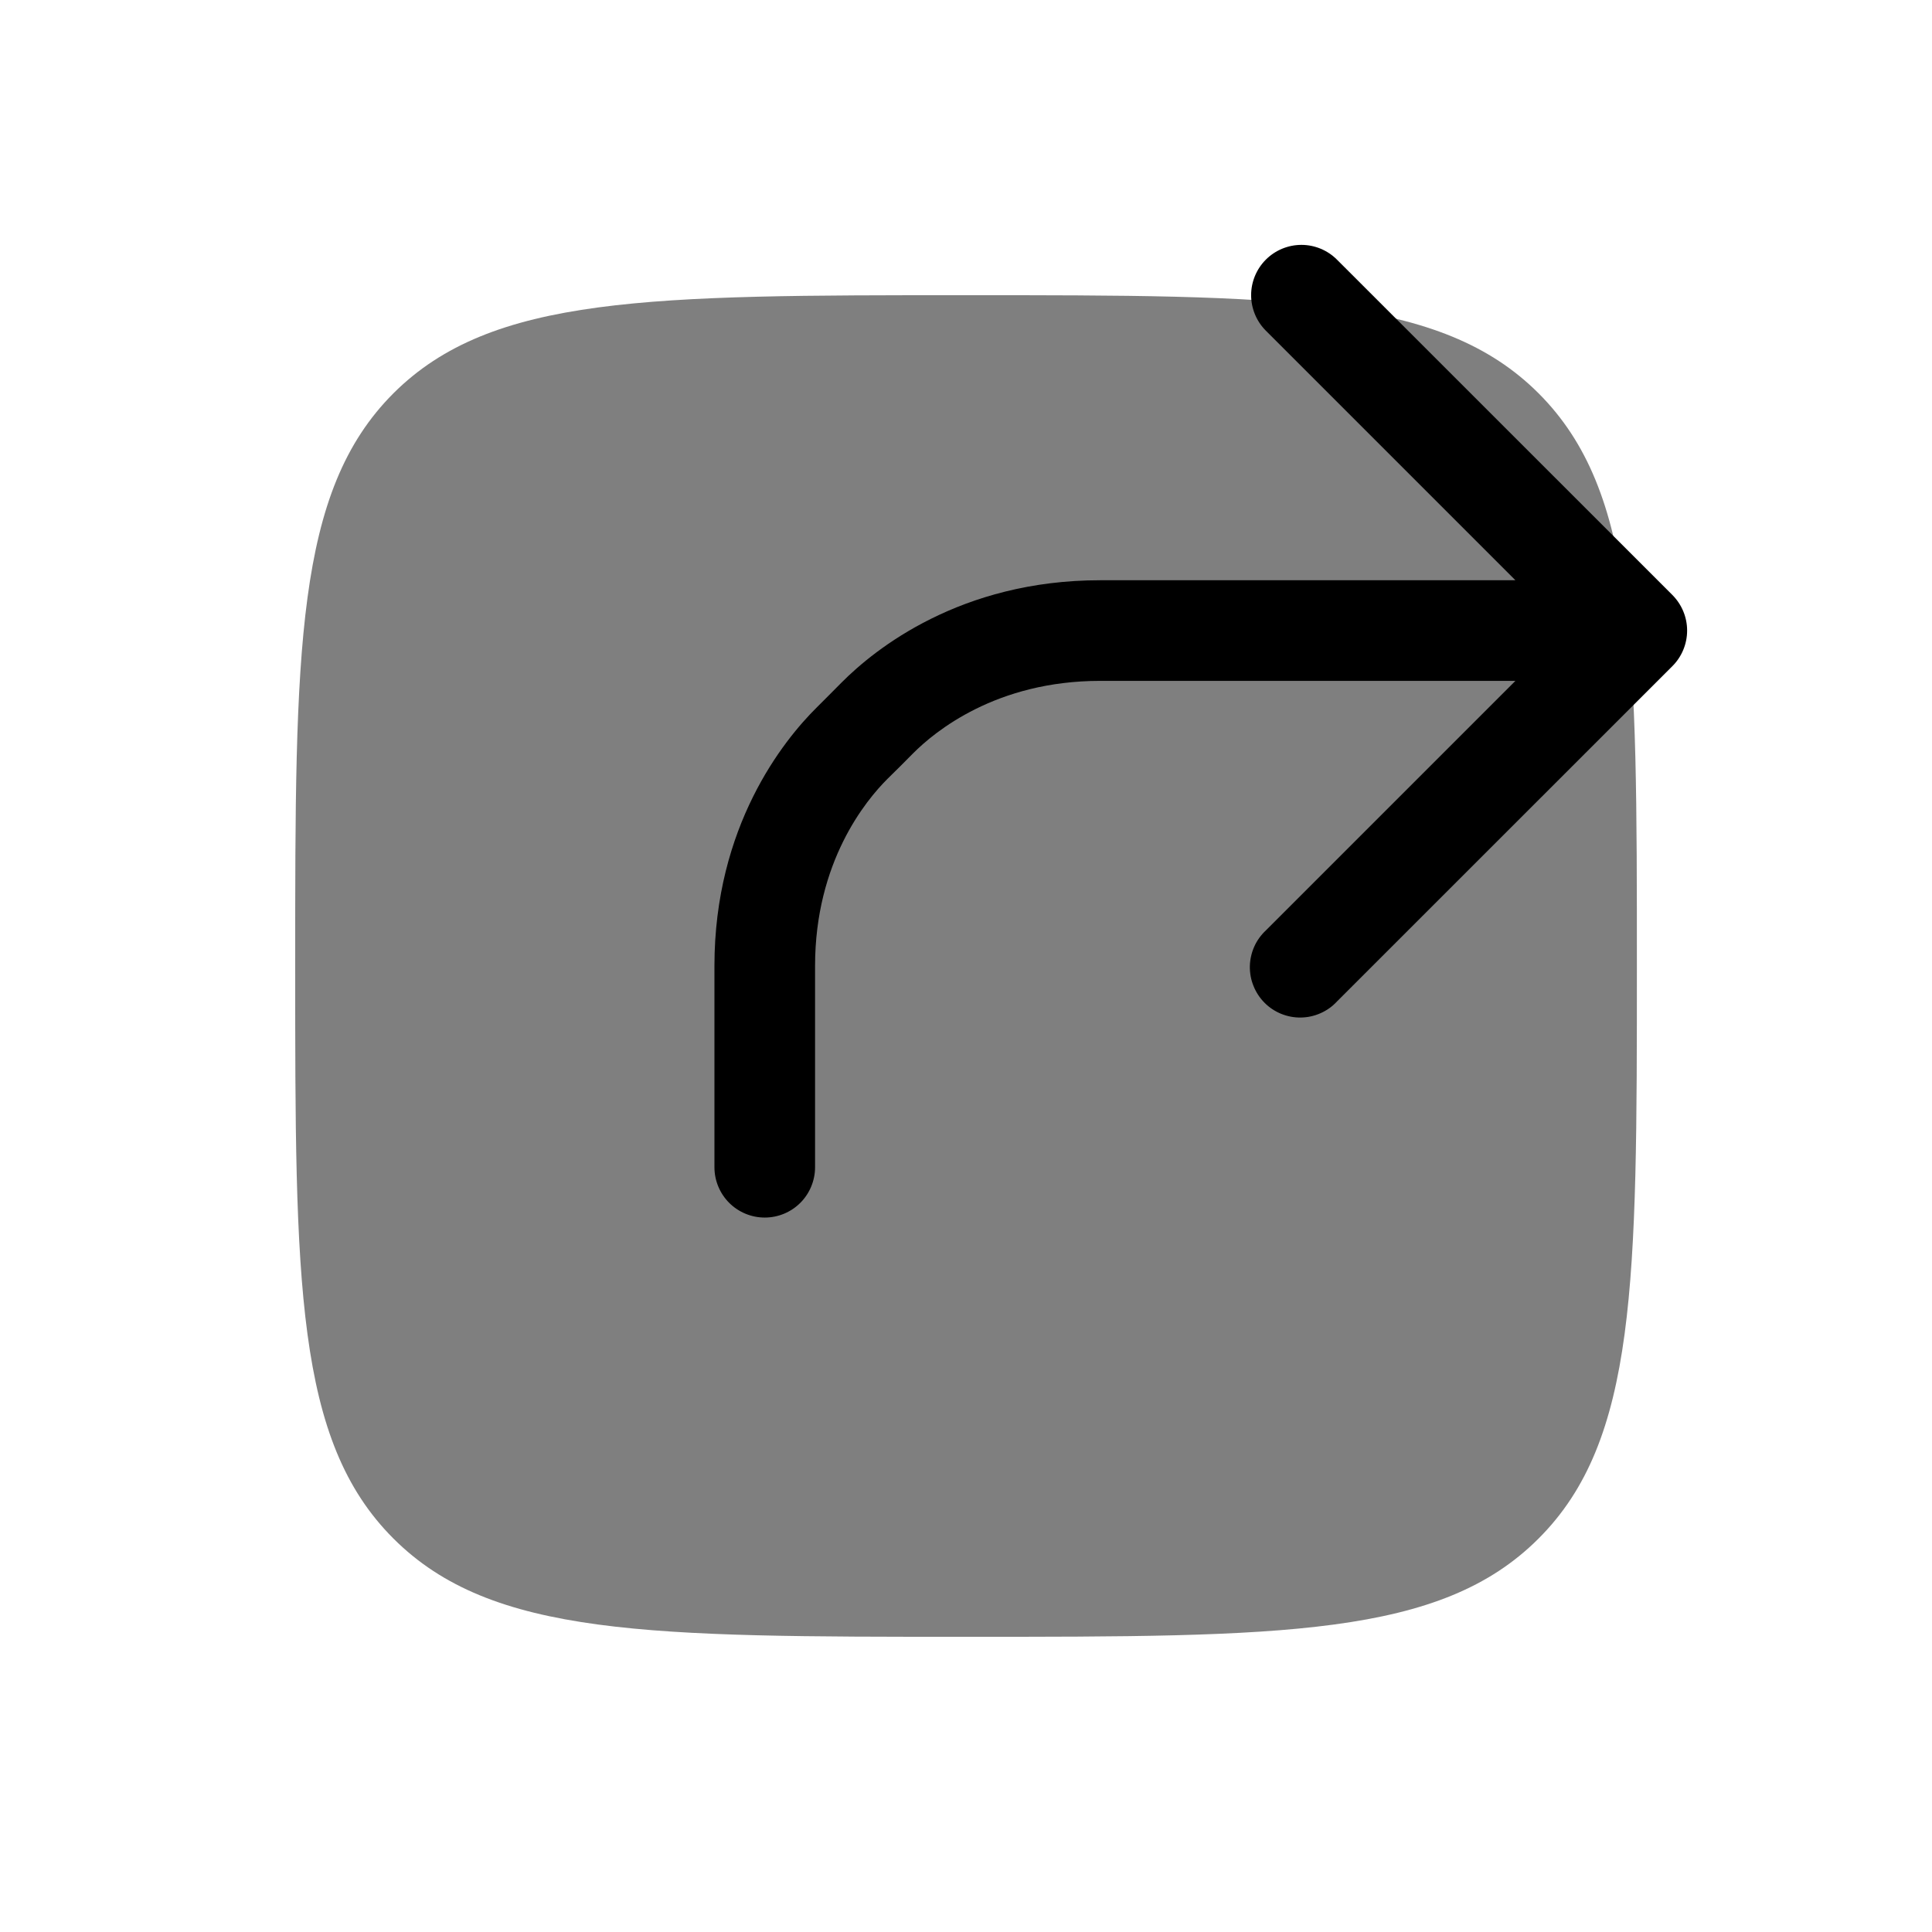
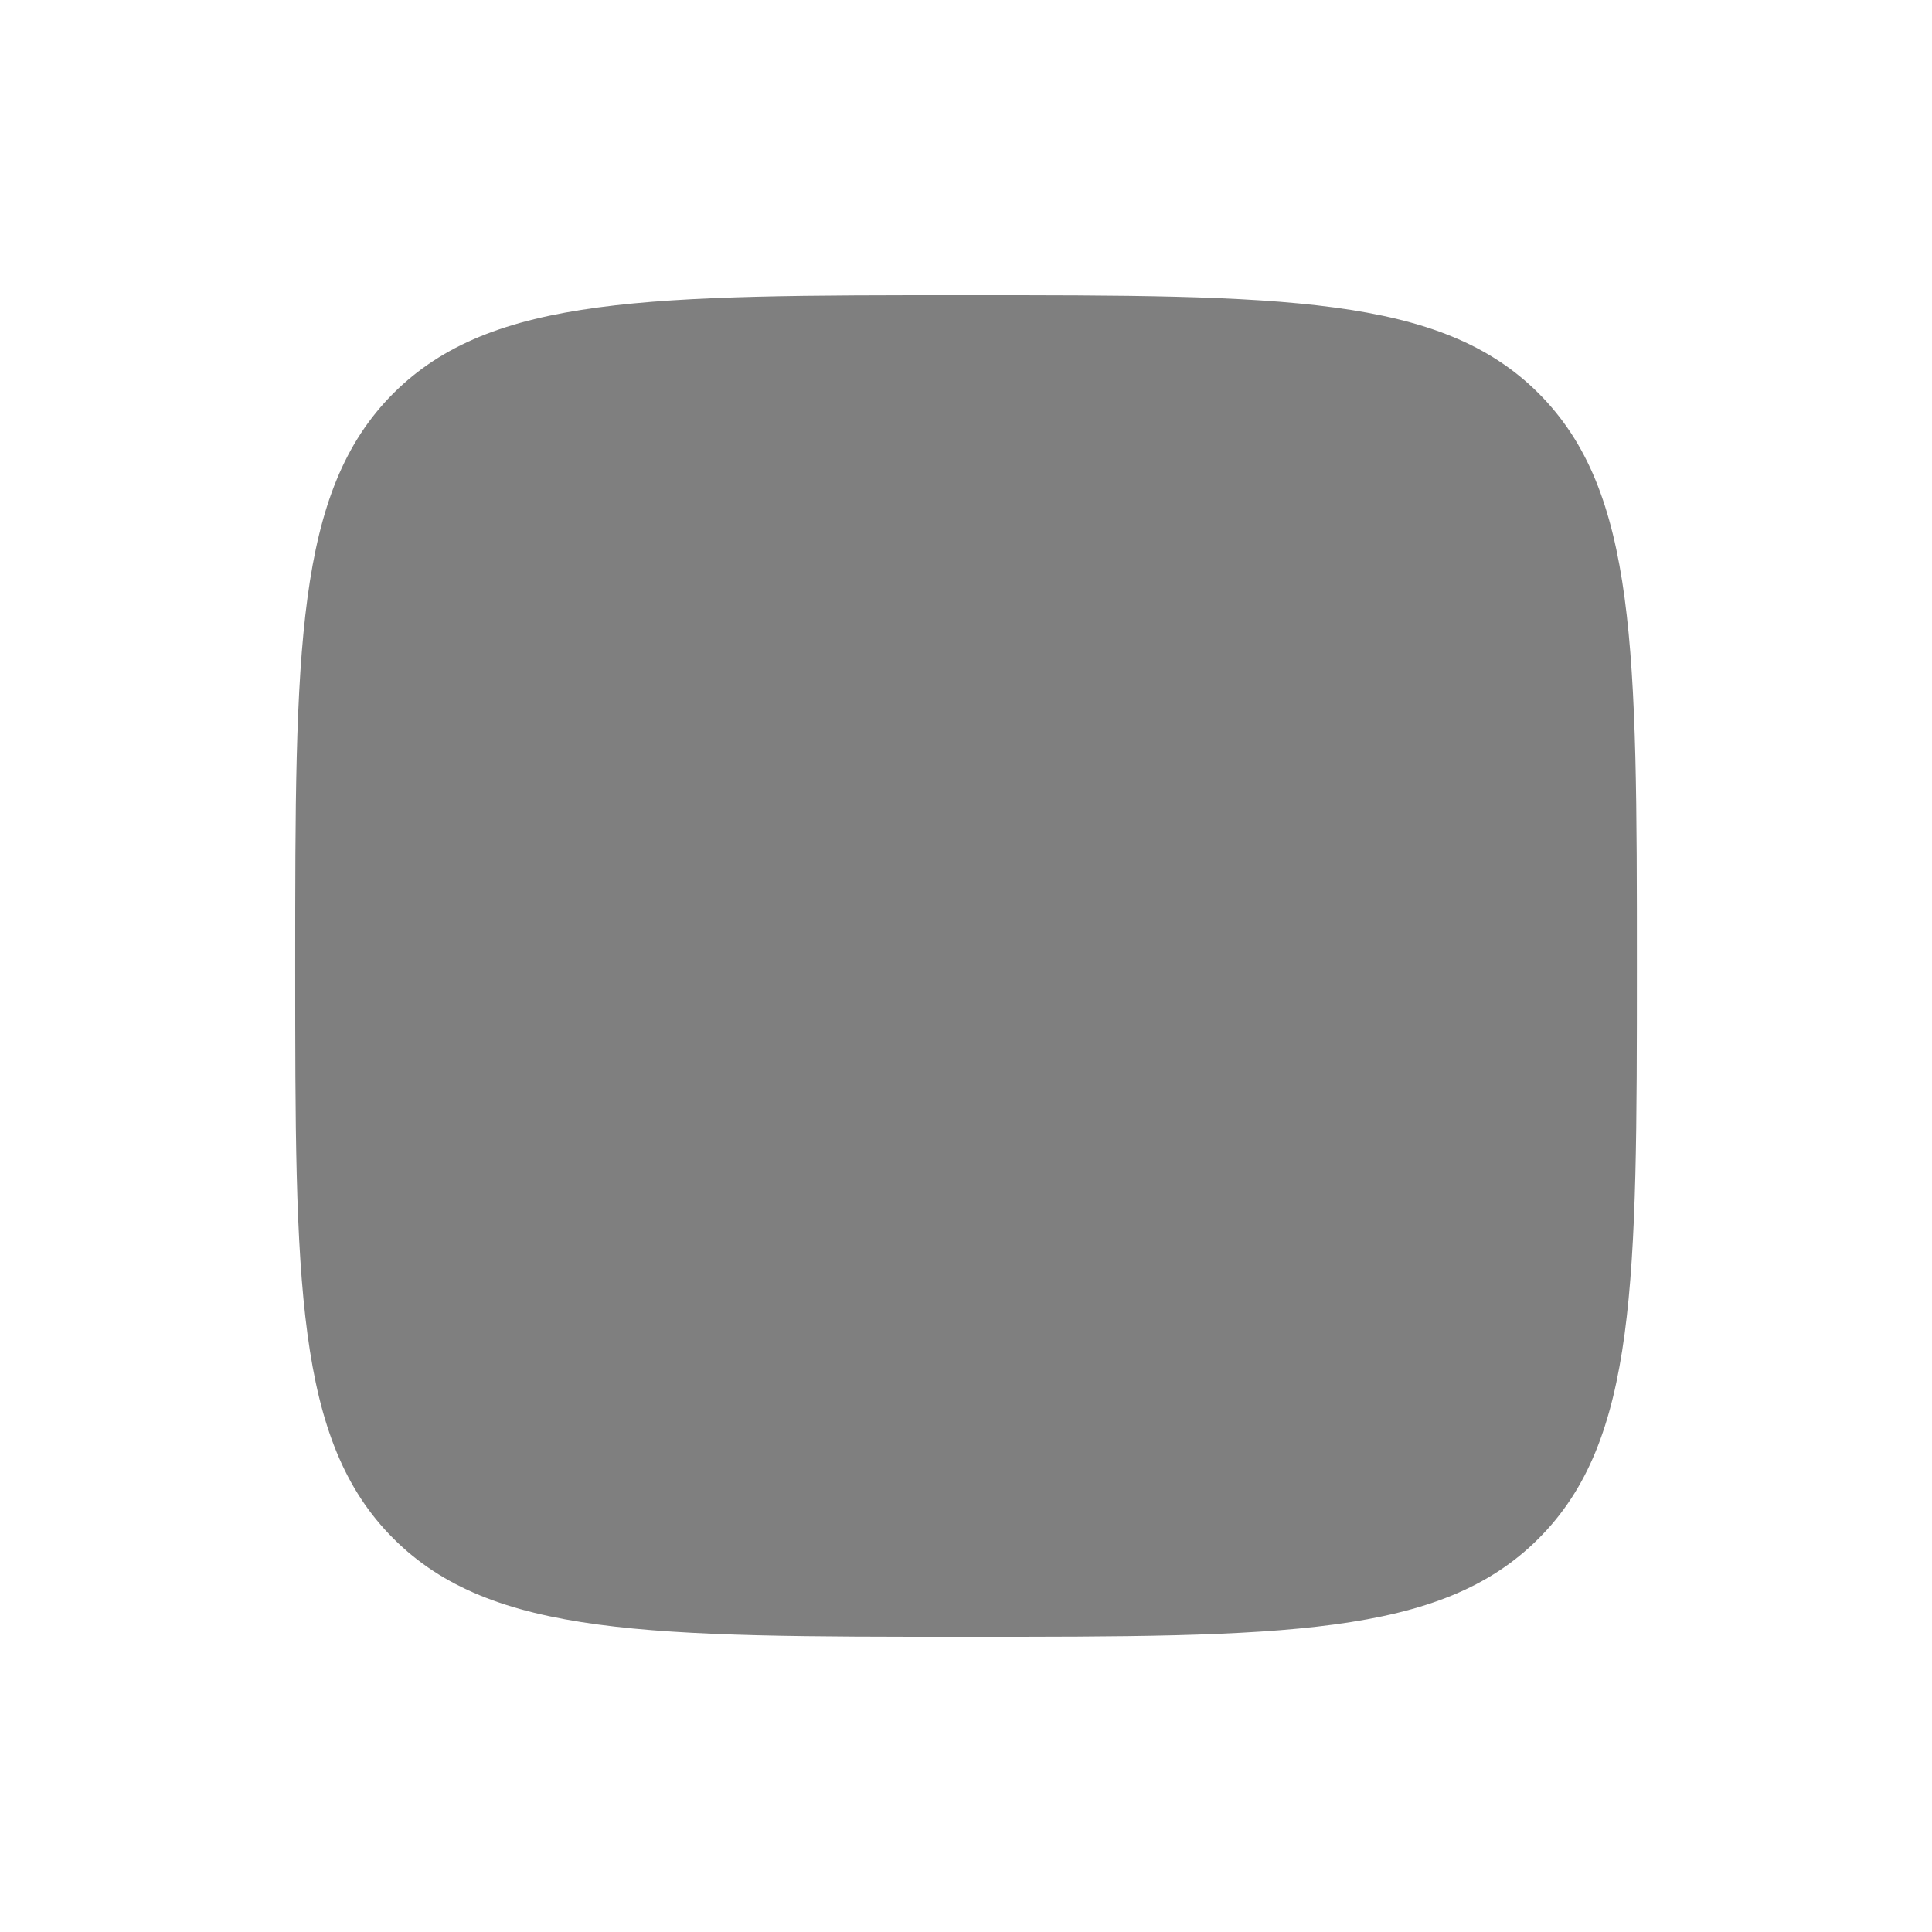
<svg xmlns="http://www.w3.org/2000/svg" viewBox="0 0 24 24" fill="currentColor" id="icon">
  <path opacity="0.5" d="M4.887 4.886C6.109 3.667 8.072 3.667 12 3.667C15.929 3.667 17.893 3.667 19.113 4.886C20.334 6.108 20.334 8.072 20.334 12C20.334 15.928 20.334 17.892 19.113 19.112C17.894 20.333 15.929 20.333 12 20.333C8.072 20.333 6.108 20.333 4.887 19.112C3.667 17.893 3.667 15.928 3.667 12C3.667 8.072 3.667 6.107 4.887 4.886Z" />
-   <path fill-rule="evenodd" clip-rule="evenodd" d="M15.725 3.225C15.842 3.108 16.001 3.042 16.167 3.042C16.332 3.042 16.491 3.108 16.608 3.225L20.775 7.391C20.892 7.509 20.958 7.667 20.958 7.833C20.958 7.999 20.892 8.158 20.775 8.275L16.608 12.441C16.551 12.503 16.482 12.552 16.405 12.586C16.329 12.62 16.246 12.639 16.162 12.64C16.078 12.642 15.995 12.626 15.917 12.595C15.839 12.563 15.768 12.517 15.709 12.457C15.65 12.398 15.603 12.327 15.572 12.249C15.54 12.172 15.525 12.088 15.526 12.004C15.528 11.92 15.546 11.838 15.58 11.761C15.614 11.684 15.664 11.615 15.725 11.558L18.825 8.458H13.667C12.373 8.458 11.611 9.089 11.343 9.358L11.185 9.517L11.024 9.676C10.756 9.943 10.125 10.706 10.125 12V14.5C10.125 14.665 10.059 14.825 9.942 14.942C9.825 15.059 9.666 15.125 9.5 15.125C9.334 15.125 9.175 15.059 9.058 14.942C8.941 14.825 8.875 14.665 8.875 14.5V12C8.875 10.263 9.731 9.2 10.143 8.791L10.301 8.633L10.457 8.476C10.867 8.064 11.93 7.208 13.667 7.208H18.825L15.725 4.108C15.608 3.991 15.542 3.832 15.542 3.666C15.542 3.501 15.608 3.342 15.725 3.225Z" />
</svg>